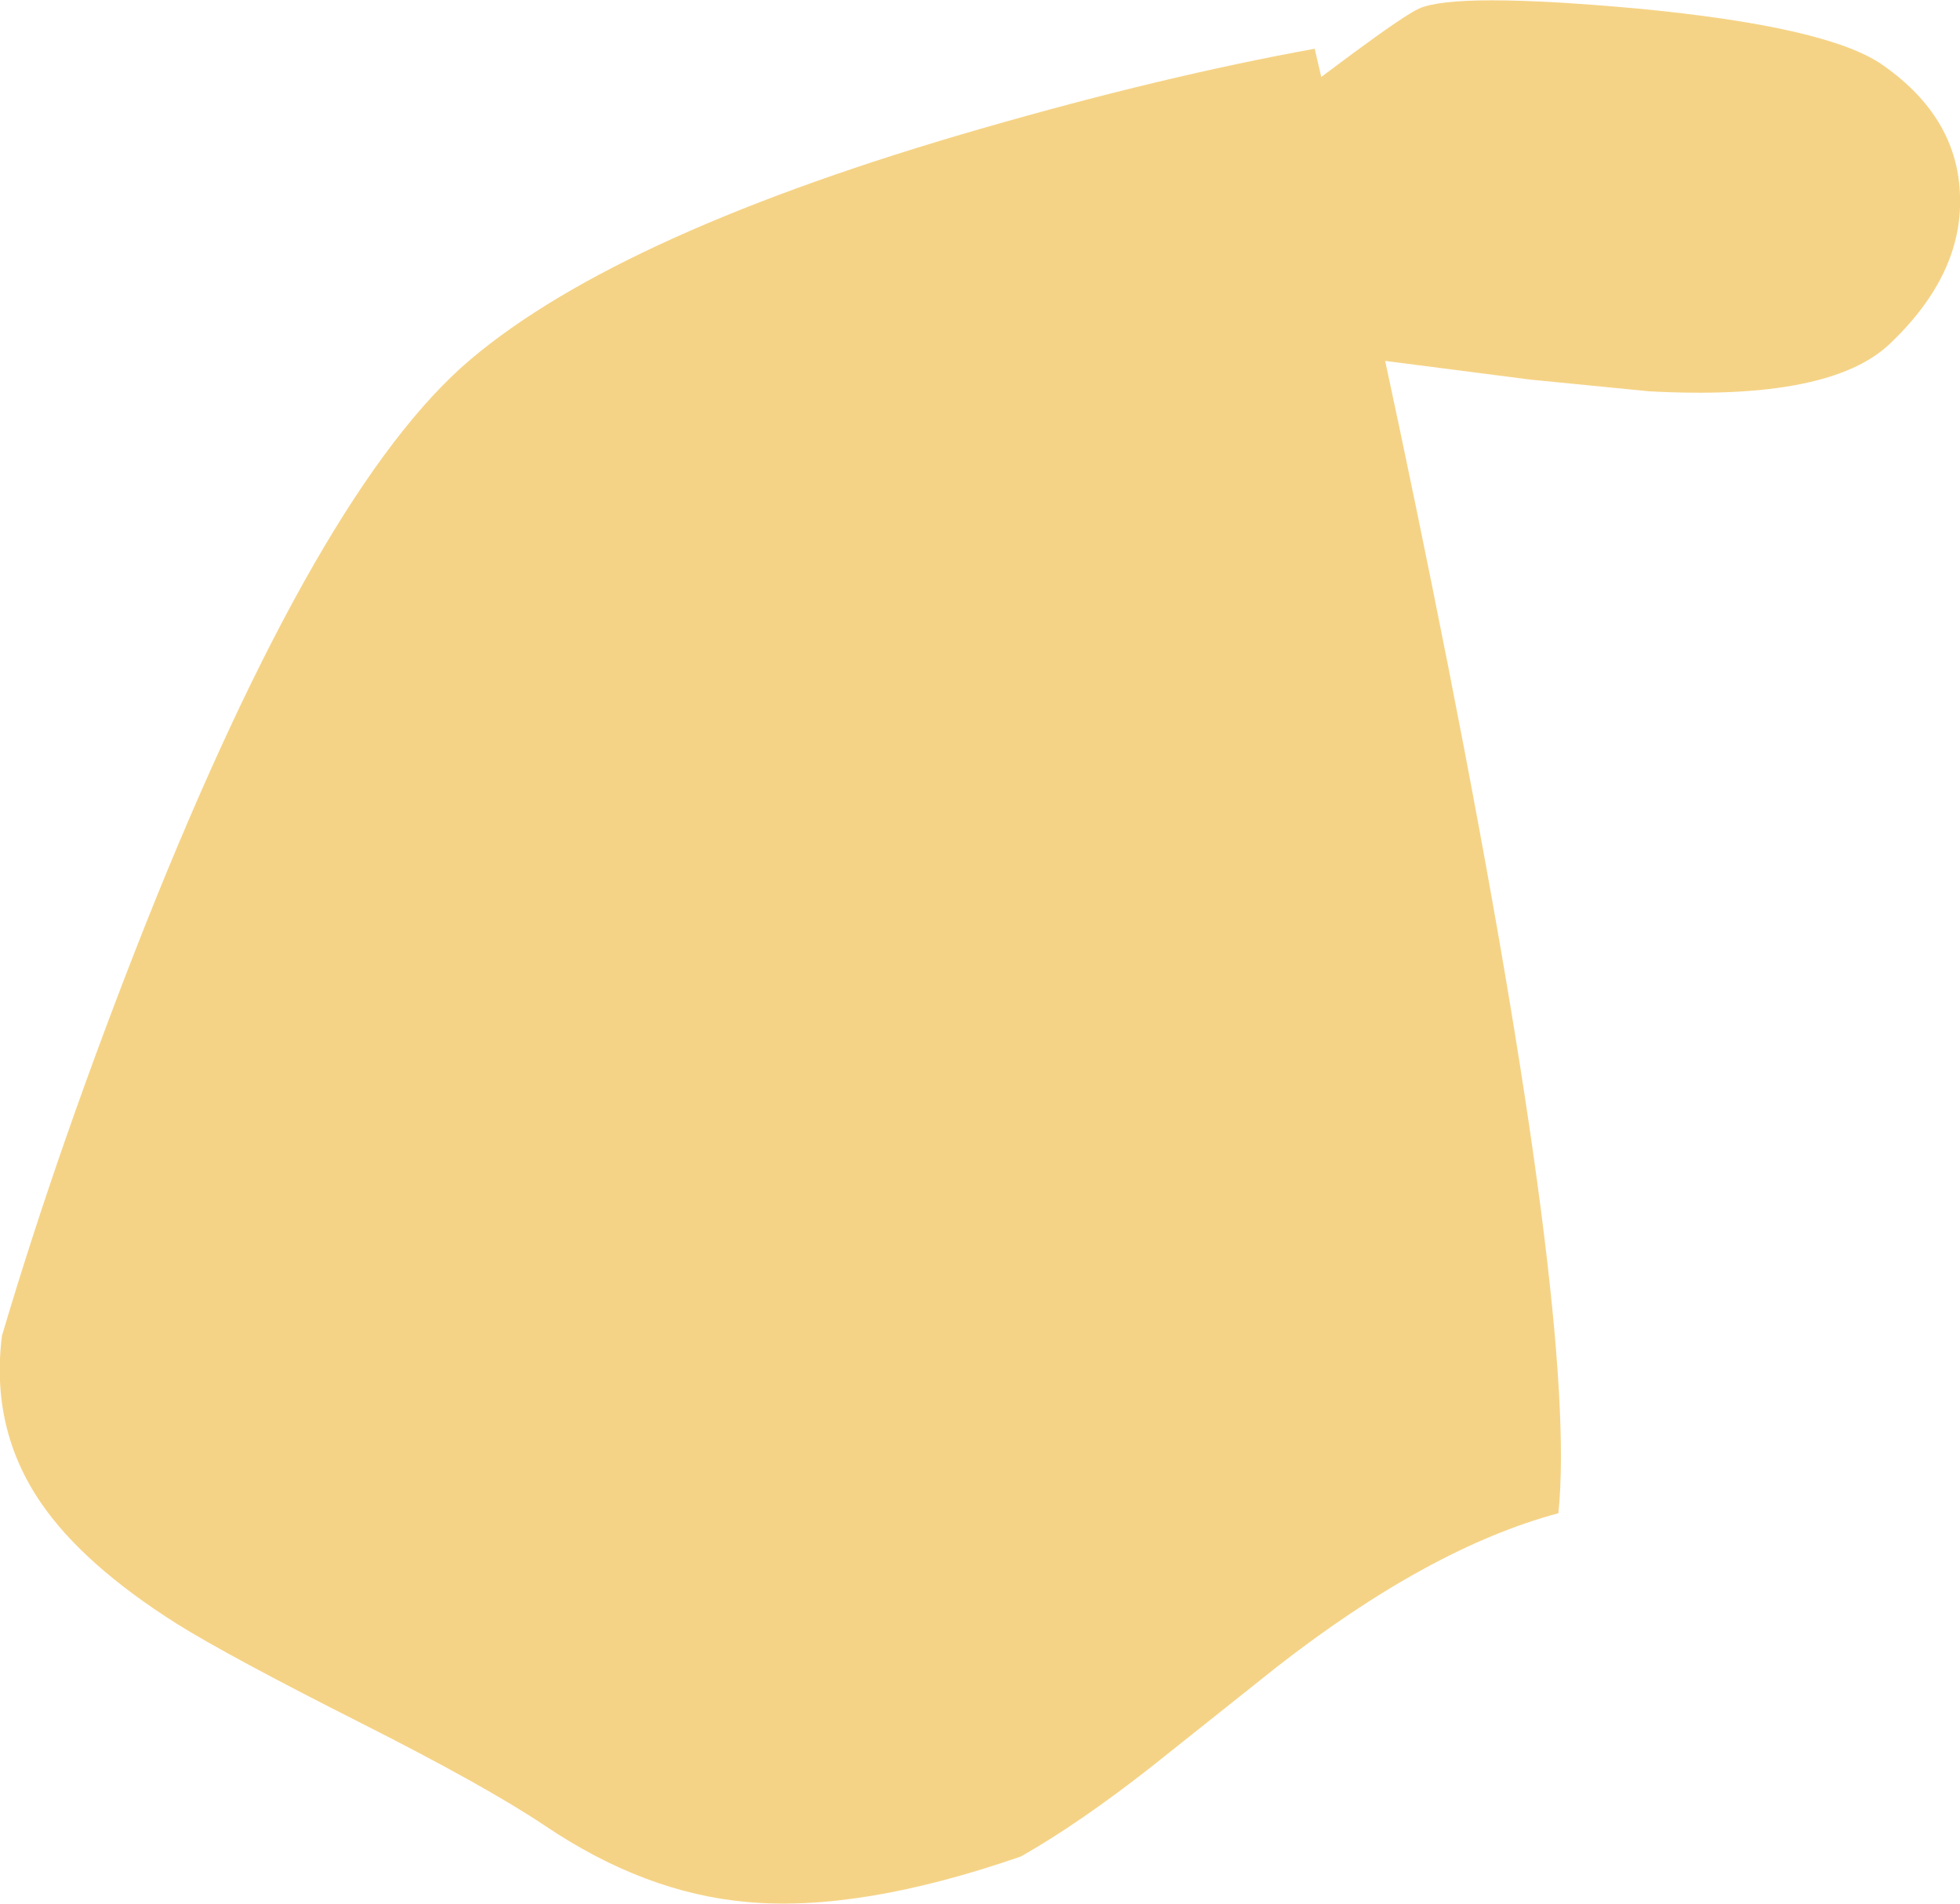
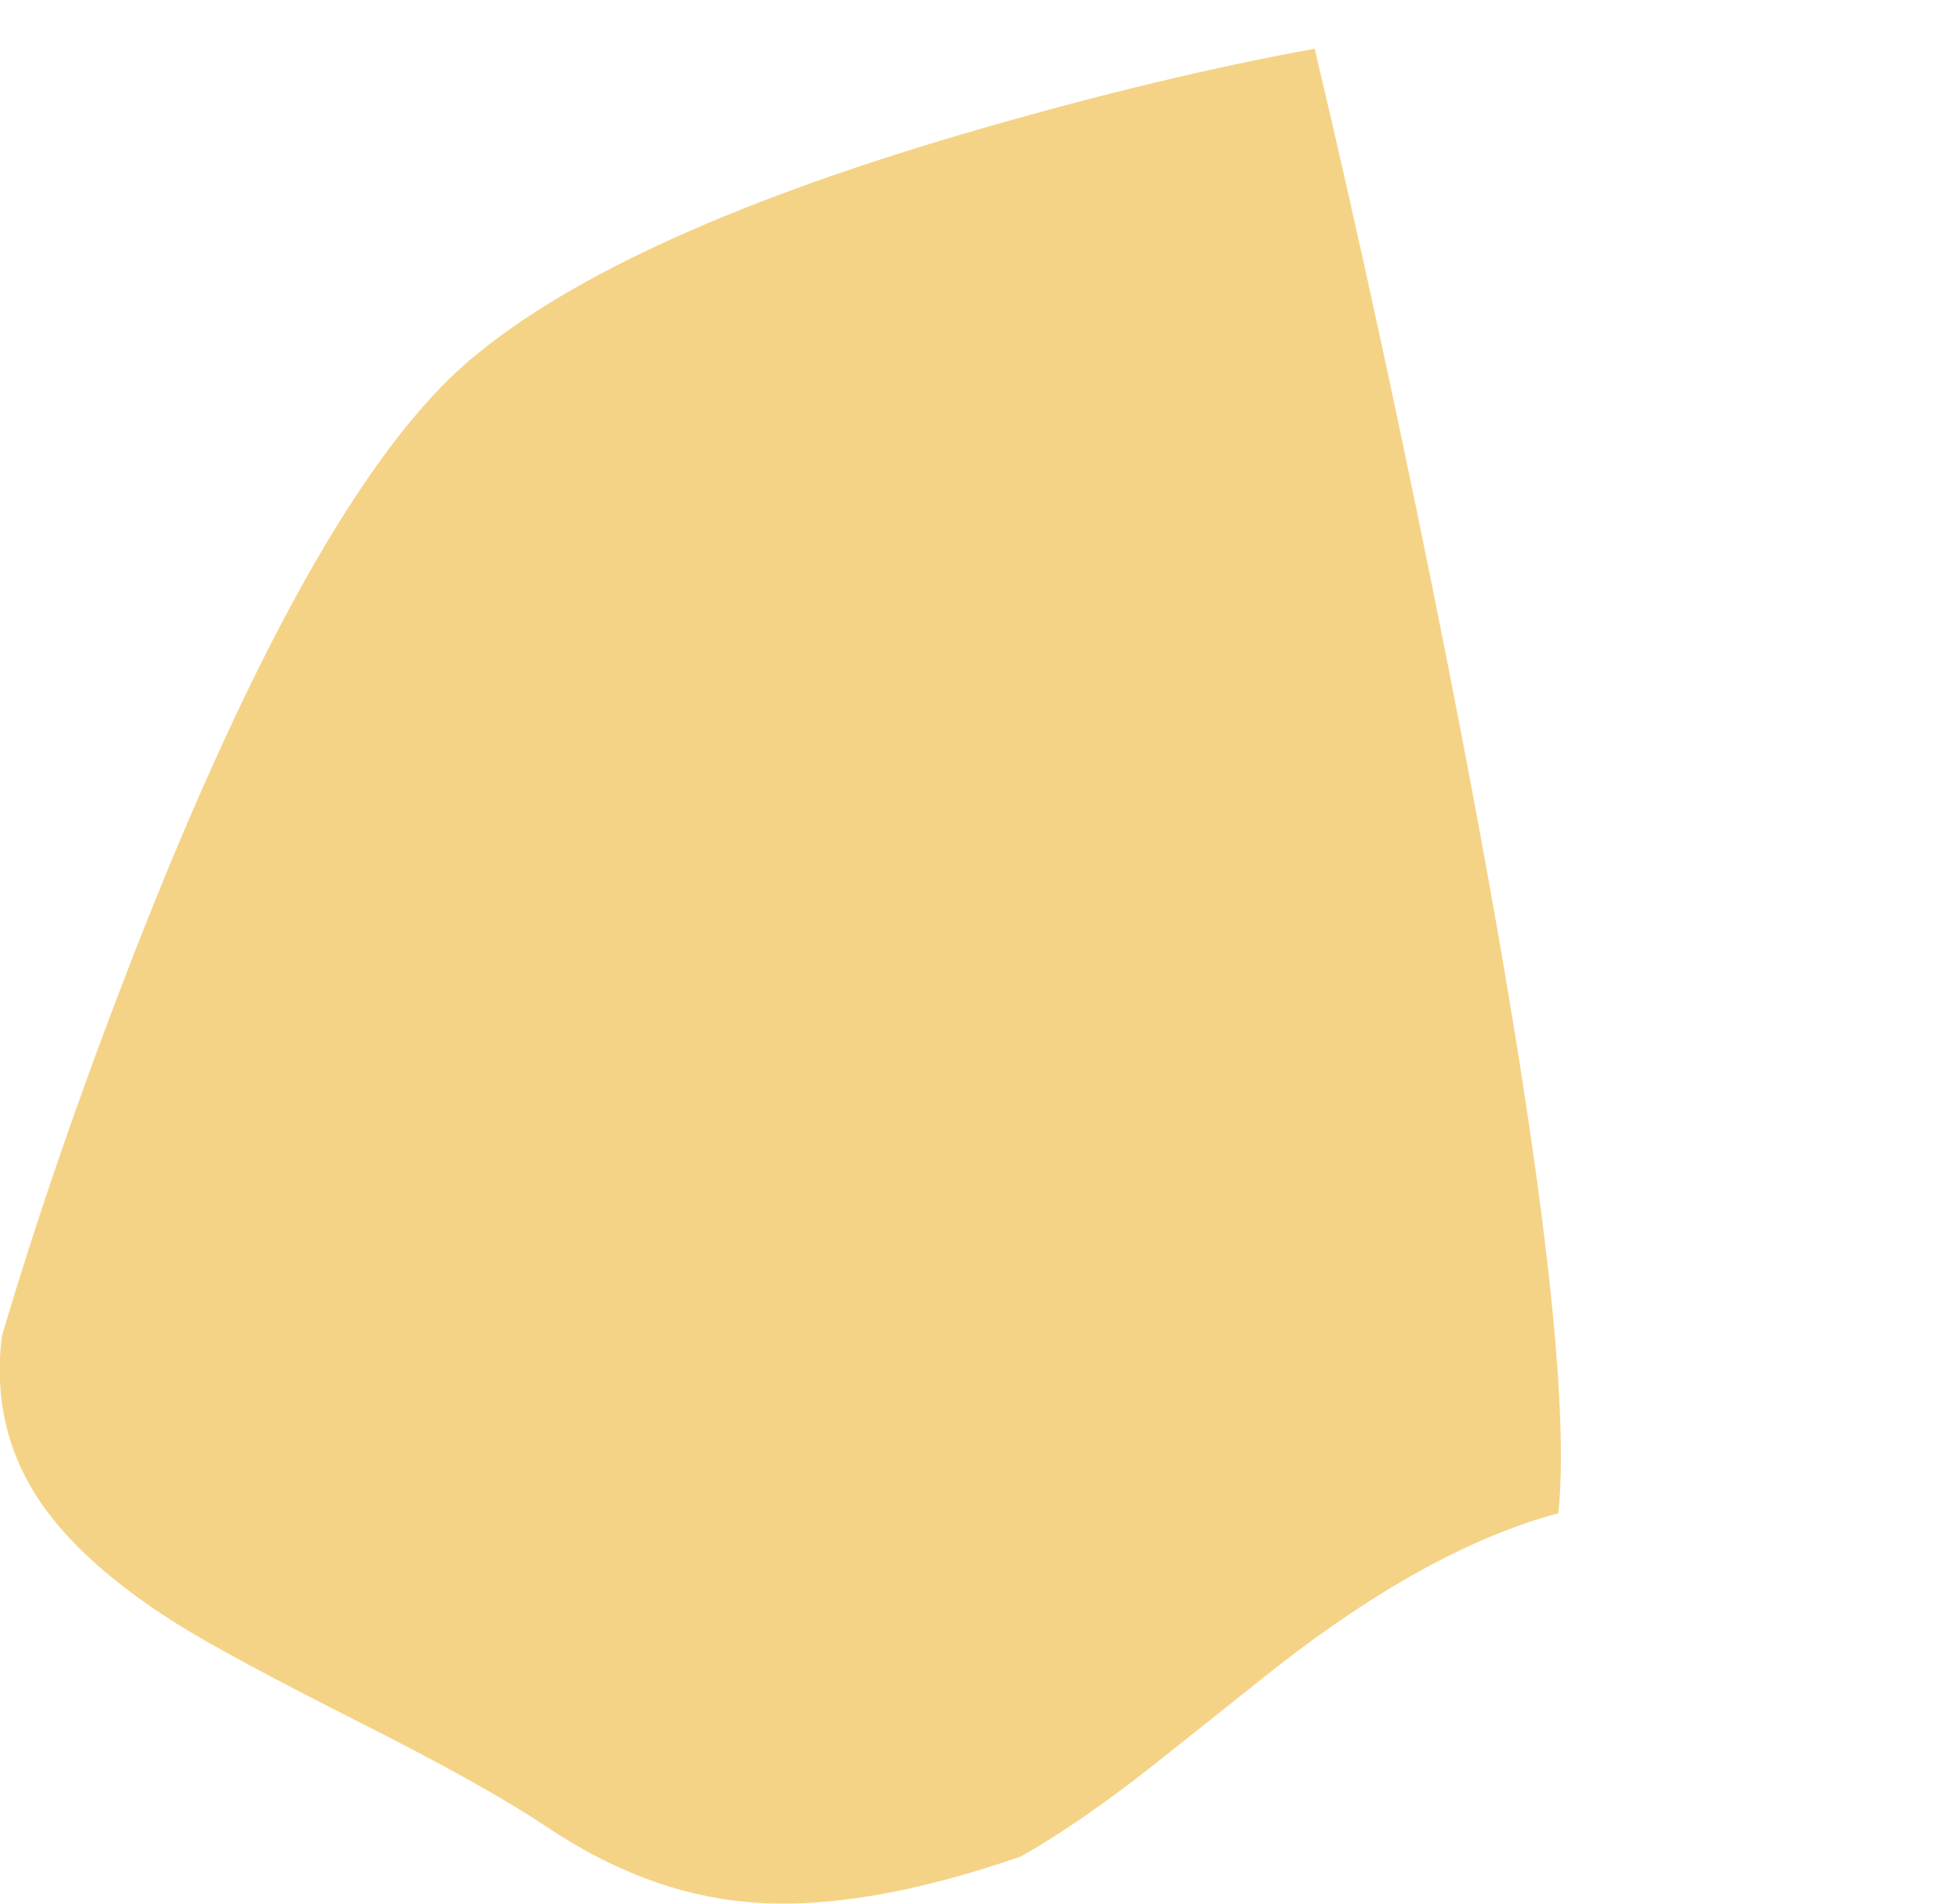
<svg xmlns="http://www.w3.org/2000/svg" height="146.45px" width="150.8px">
  <g transform="matrix(1.0, 0.0, 0.0, 1.0, -229.05, 326.55)">
-     <path d="M354.95 -325.9 Q369.7 -324.5 373.9 -321.55 379.7 -317.5 379.85 -311.45 380.05 -305.45 374.5 -300.15 369.9 -295.7 355.95 -296.45 L346.8 -297.35 307.55 -302.4 Q309.5 -304.2 322.35 -314.2 336.2 -325.0 338.25 -325.9 341.1 -327.15 354.95 -325.9" fill="#f5d386" fill-rule="evenodd" stroke="none" />
    <path d="M340.5 -275.15 Q350.45 -224.6 348.95 -210.15 339.05 -207.5 327.25 -198.3 L317.7 -190.7 Q312.1 -186.3 307.6 -183.75 295.2 -179.45 286.5 -180.25 278.65 -180.95 271.0 -186.1 266.45 -189.15 256.85 -194.0 246.65 -199.15 242.65 -201.65 235.45 -206.2 232.2 -210.95 228.3 -216.65 229.2 -223.8 233.6 -238.65 240.25 -255.45 253.65 -289.1 265.25 -298.9 276.85 -308.7 304.7 -316.7 318.6 -320.7 330.2 -322.8 335.5 -300.45 340.5 -275.15" fill="#f5d386" fill-rule="evenodd" stroke="none" />
  </g>
</svg>